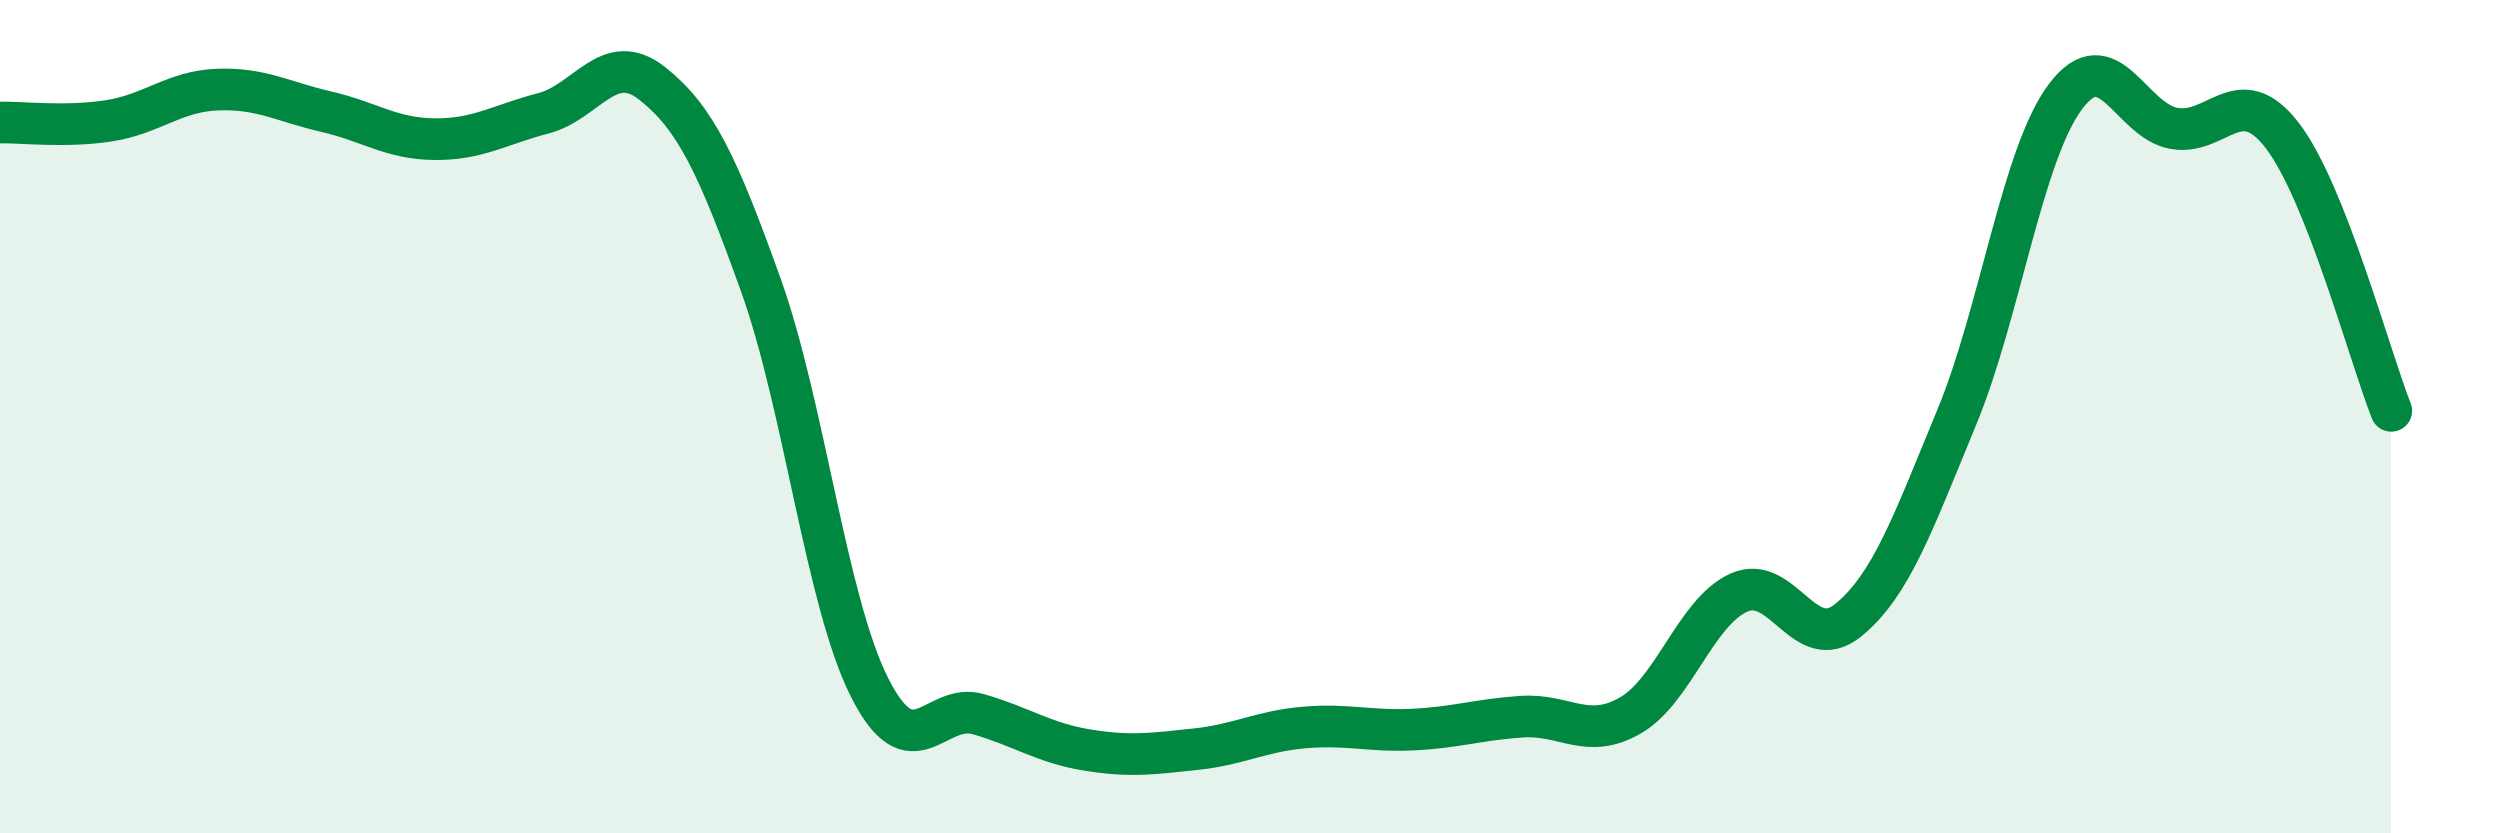
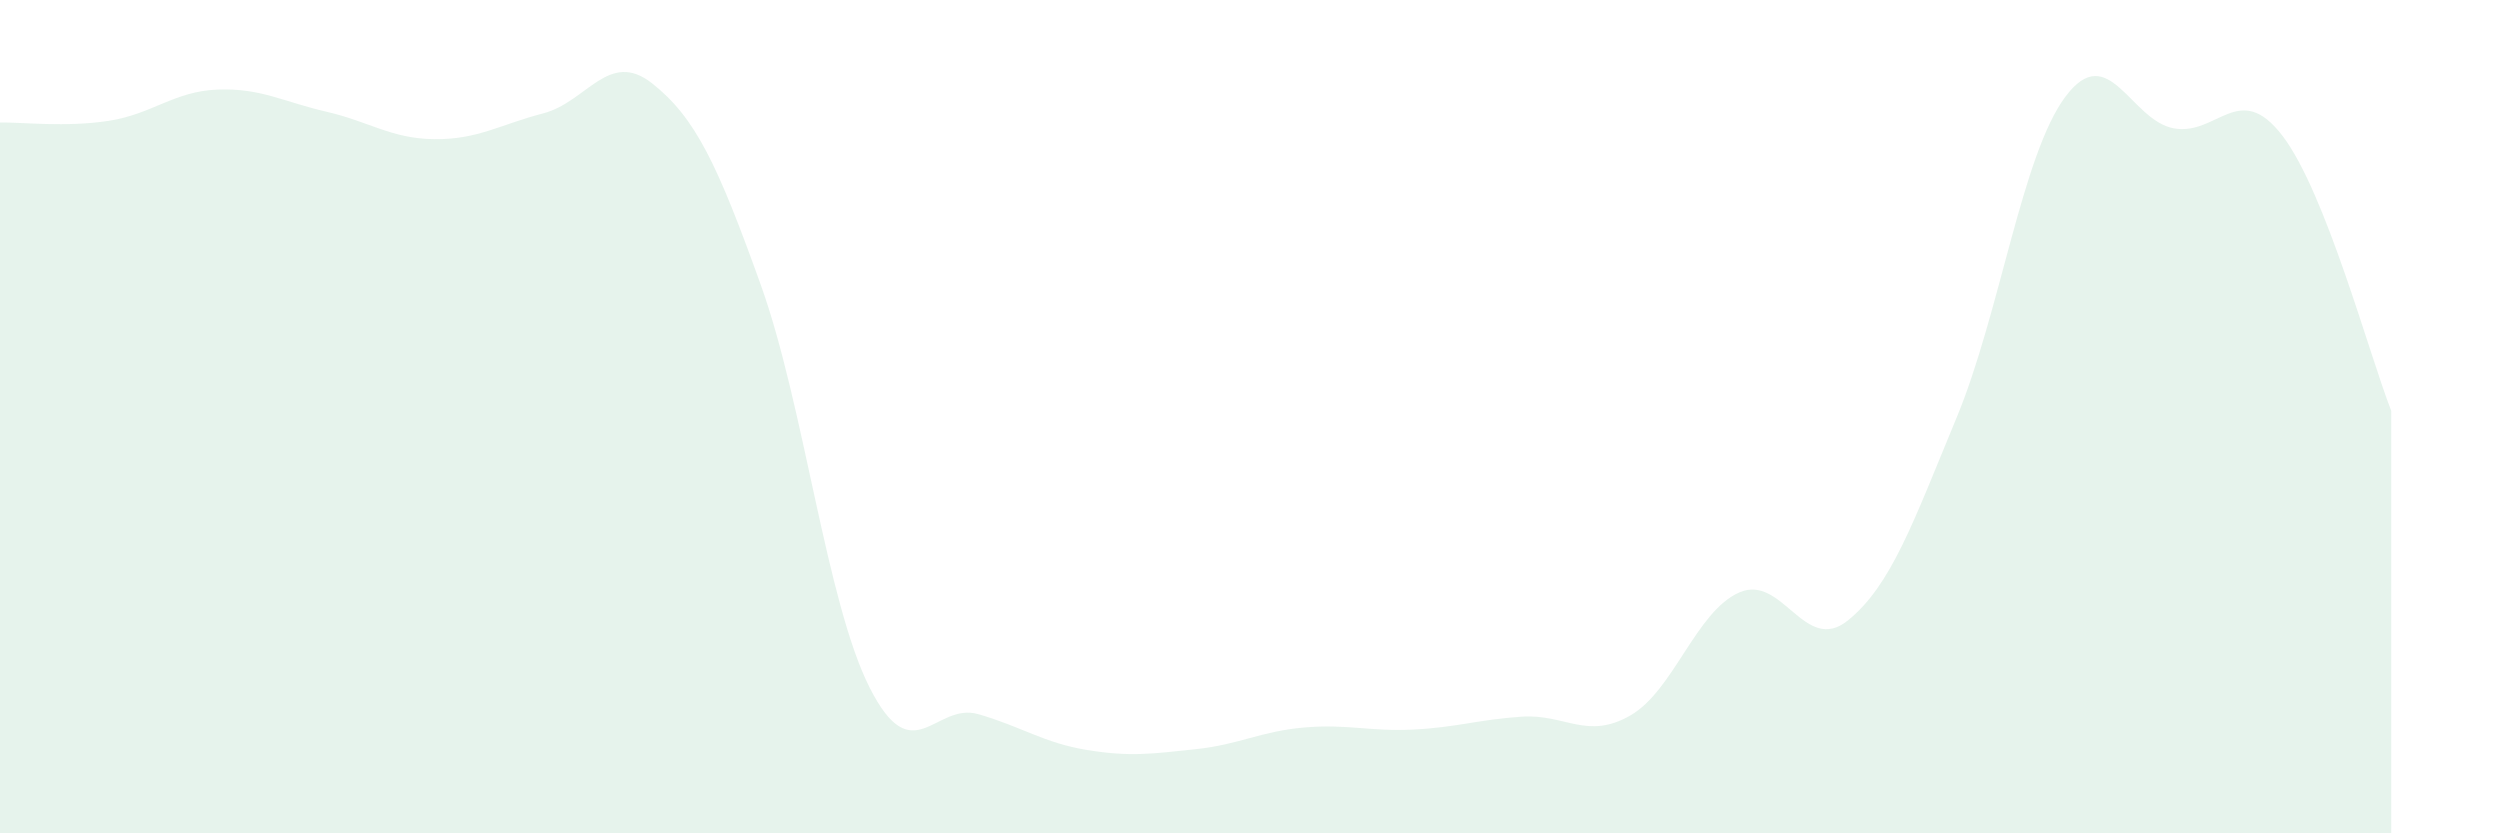
<svg xmlns="http://www.w3.org/2000/svg" width="60" height="20" viewBox="0 0 60 20">
  <path d="M 0,2.94 C 0.52,2.93 1.57,3.06 2.61,2.9 C 3.65,2.74 4.18,2.19 5.22,2.15 C 6.26,2.11 6.79,2.44 7.83,2.68 C 8.87,2.92 9.39,3.33 10.43,3.34 C 11.47,3.35 12,2.99 13.04,2.72 C 14.08,2.45 14.61,1.18 15.65,2 C 16.69,2.82 17.22,3.94 18.26,6.84 C 19.3,9.74 19.83,14.44 20.87,16.5 C 21.91,18.56 22.44,16.84 23.48,17.14 C 24.52,17.44 25.05,17.83 26.09,18 C 27.13,18.17 27.66,18.09 28.7,17.98 C 29.74,17.87 30.26,17.55 31.3,17.46 C 32.34,17.37 32.87,17.56 33.91,17.51 C 34.95,17.46 35.48,17.27 36.52,17.2 C 37.56,17.13 38.09,17.77 39.13,17.17 C 40.17,16.57 40.7,14.68 41.74,14.22 C 42.78,13.76 43.31,15.73 44.35,14.89 C 45.39,14.05 45.92,12.53 46.96,10.02 C 48,7.51 48.53,3.71 49.57,2.32 C 50.61,0.93 51.13,2.89 52.17,3.08 C 53.21,3.27 53.74,1.9 54.78,3.26 C 55.82,4.62 56.87,8.54 57.39,9.86L57.39 20L0 20Z" fill="#008740" opacity="0.1" stroke-linecap="round" stroke-linejoin="round" />
-   <path d="M 0,2.94 C 0.52,2.93 1.57,3.06 2.61,2.9 C 3.65,2.74 4.18,2.19 5.22,2.15 C 6.26,2.11 6.79,2.44 7.83,2.68 C 8.87,2.92 9.39,3.33 10.43,3.34 C 11.47,3.35 12,2.99 13.04,2.72 C 14.08,2.45 14.61,1.18 15.65,2 C 16.69,2.82 17.22,3.94 18.26,6.84 C 19.3,9.74 19.83,14.44 20.87,16.5 C 21.91,18.56 22.44,16.84 23.48,17.14 C 24.52,17.44 25.05,17.83 26.09,18 C 27.13,18.17 27.66,18.09 28.7,17.98 C 29.74,17.87 30.26,17.55 31.3,17.46 C 32.34,17.37 32.87,17.56 33.91,17.51 C 34.95,17.46 35.48,17.27 36.52,17.2 C 37.56,17.13 38.09,17.77 39.13,17.17 C 40.17,16.57 40.7,14.68 41.74,14.22 C 42.78,13.76 43.31,15.73 44.35,14.89 C 45.39,14.05 45.92,12.53 46.96,10.02 C 48,7.51 48.53,3.71 49.57,2.32 C 50.61,0.93 51.13,2.89 52.17,3.08 C 53.21,3.27 53.74,1.9 54.78,3.26 C 55.82,4.62 56.87,8.54 57.39,9.86" stroke="#008740" stroke-width="1" fill="none" stroke-linecap="round" stroke-linejoin="round" />
</svg>